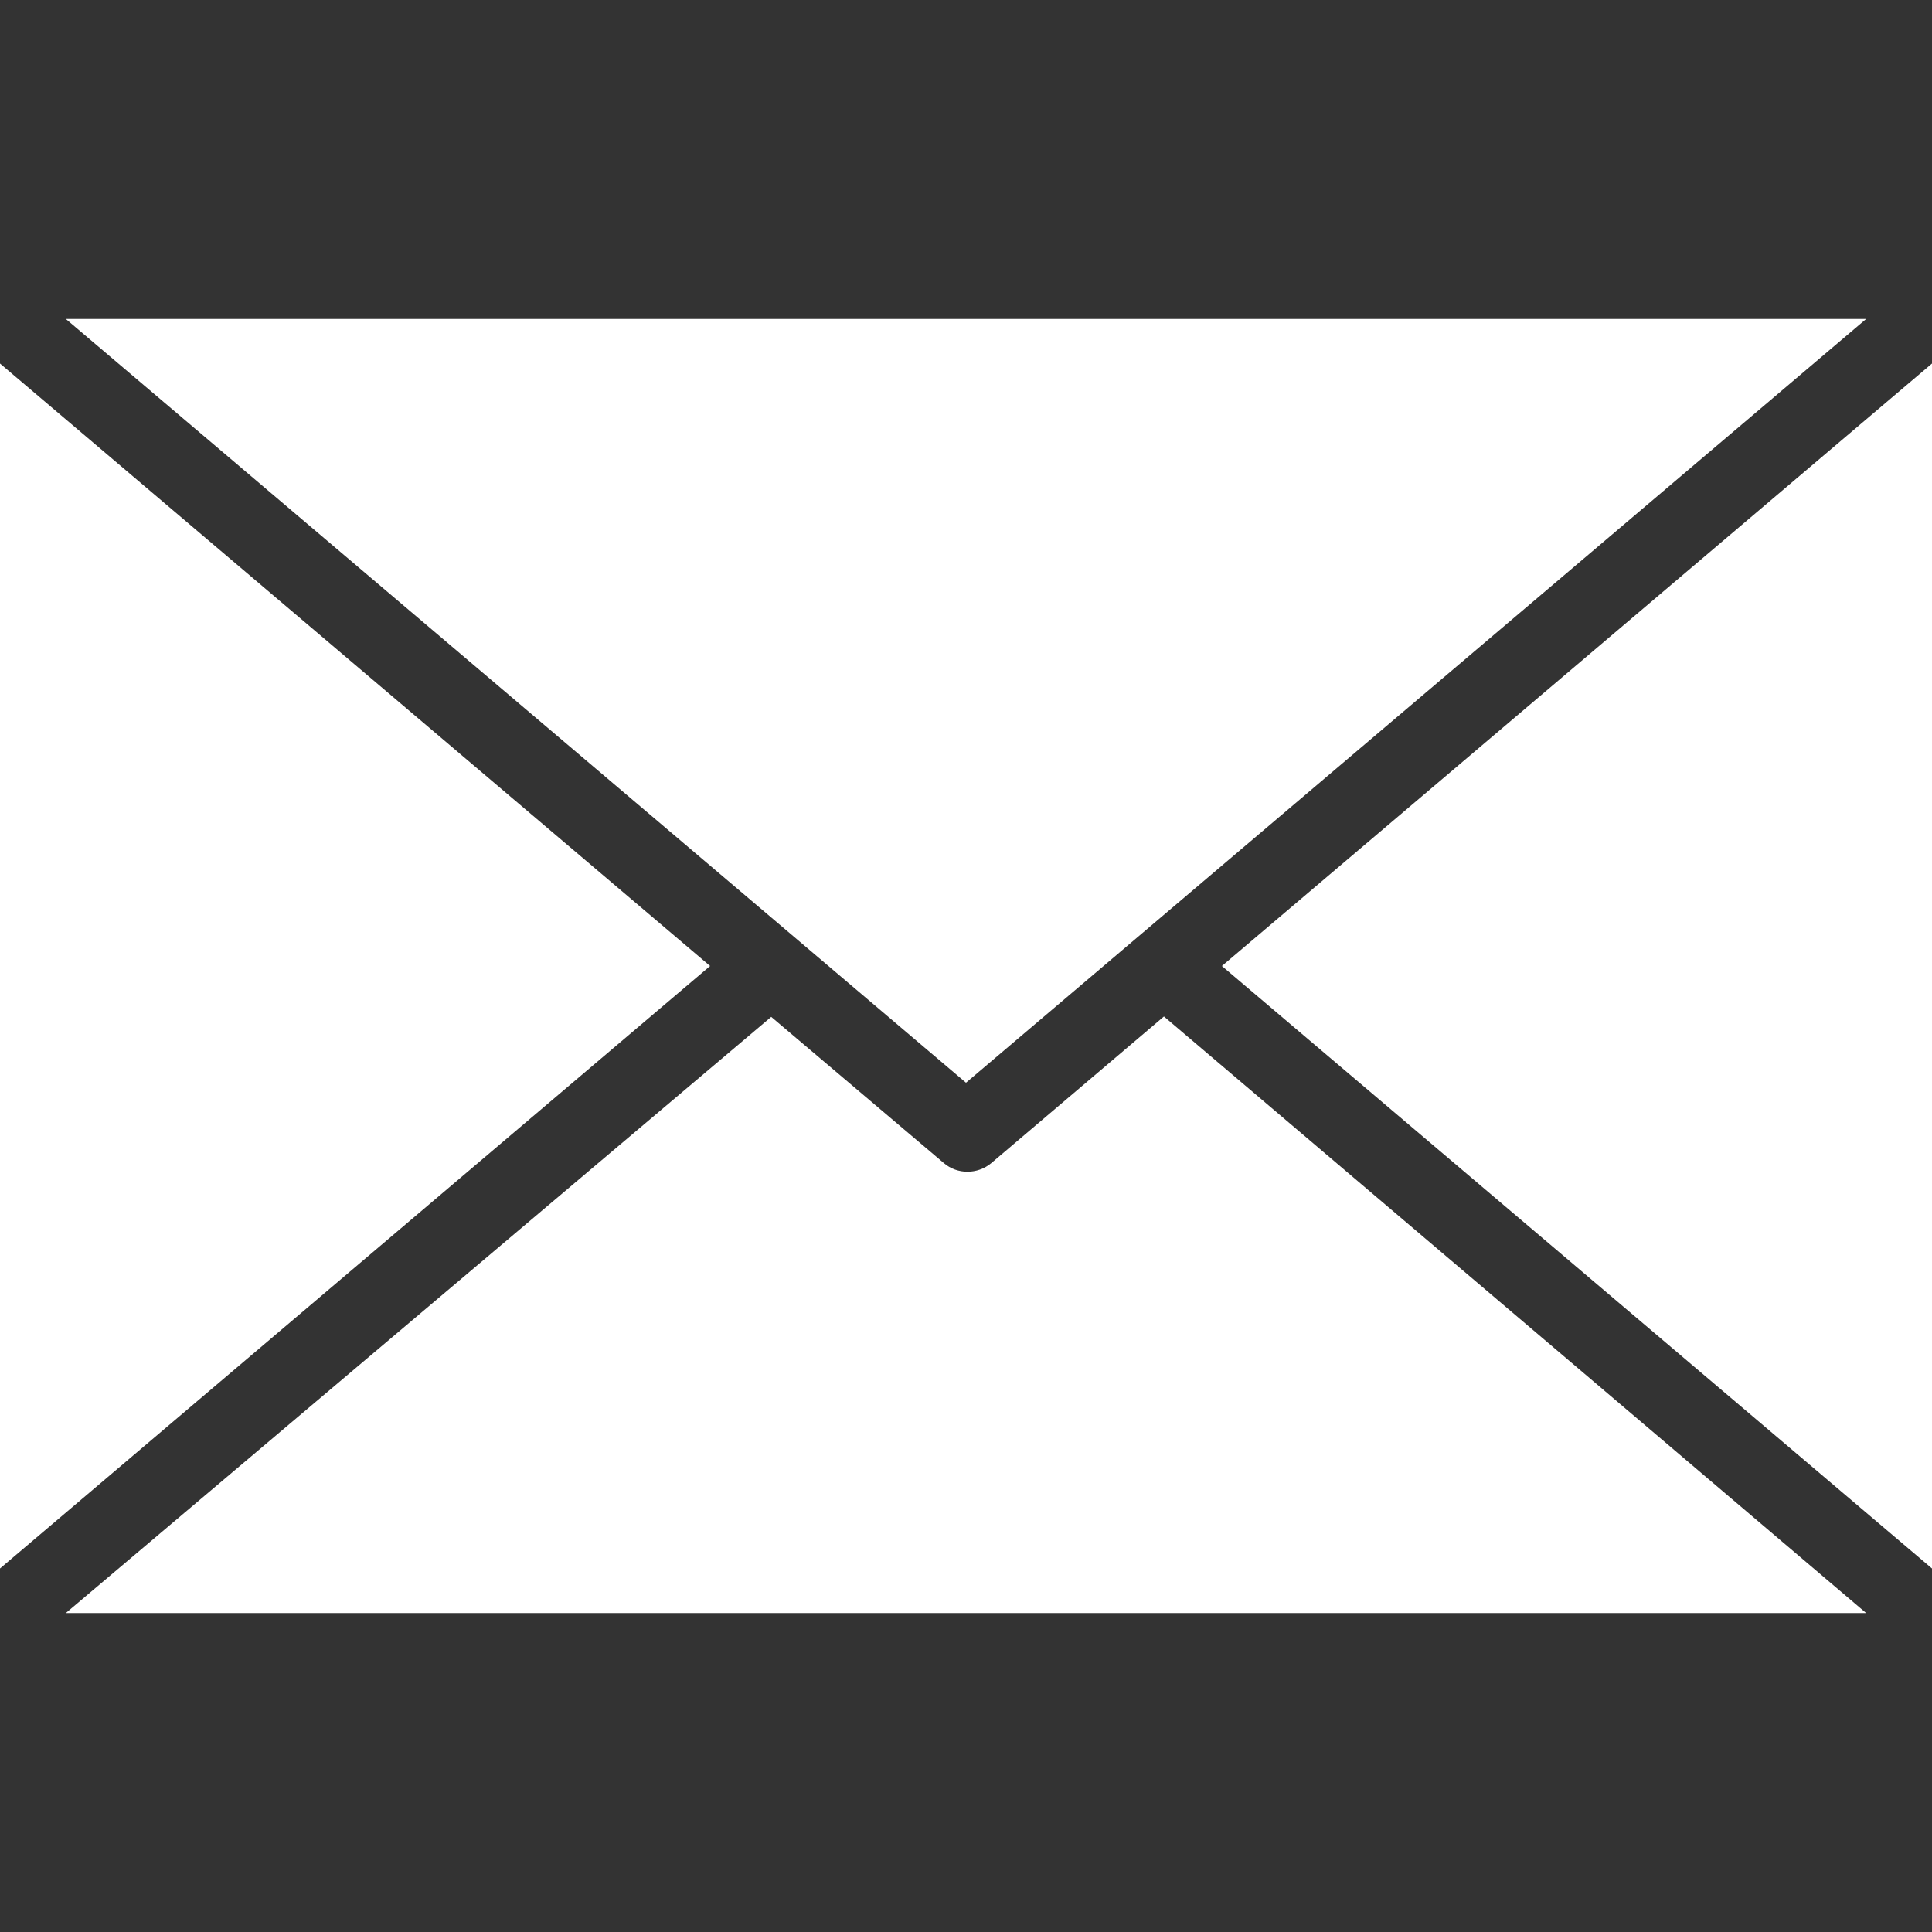
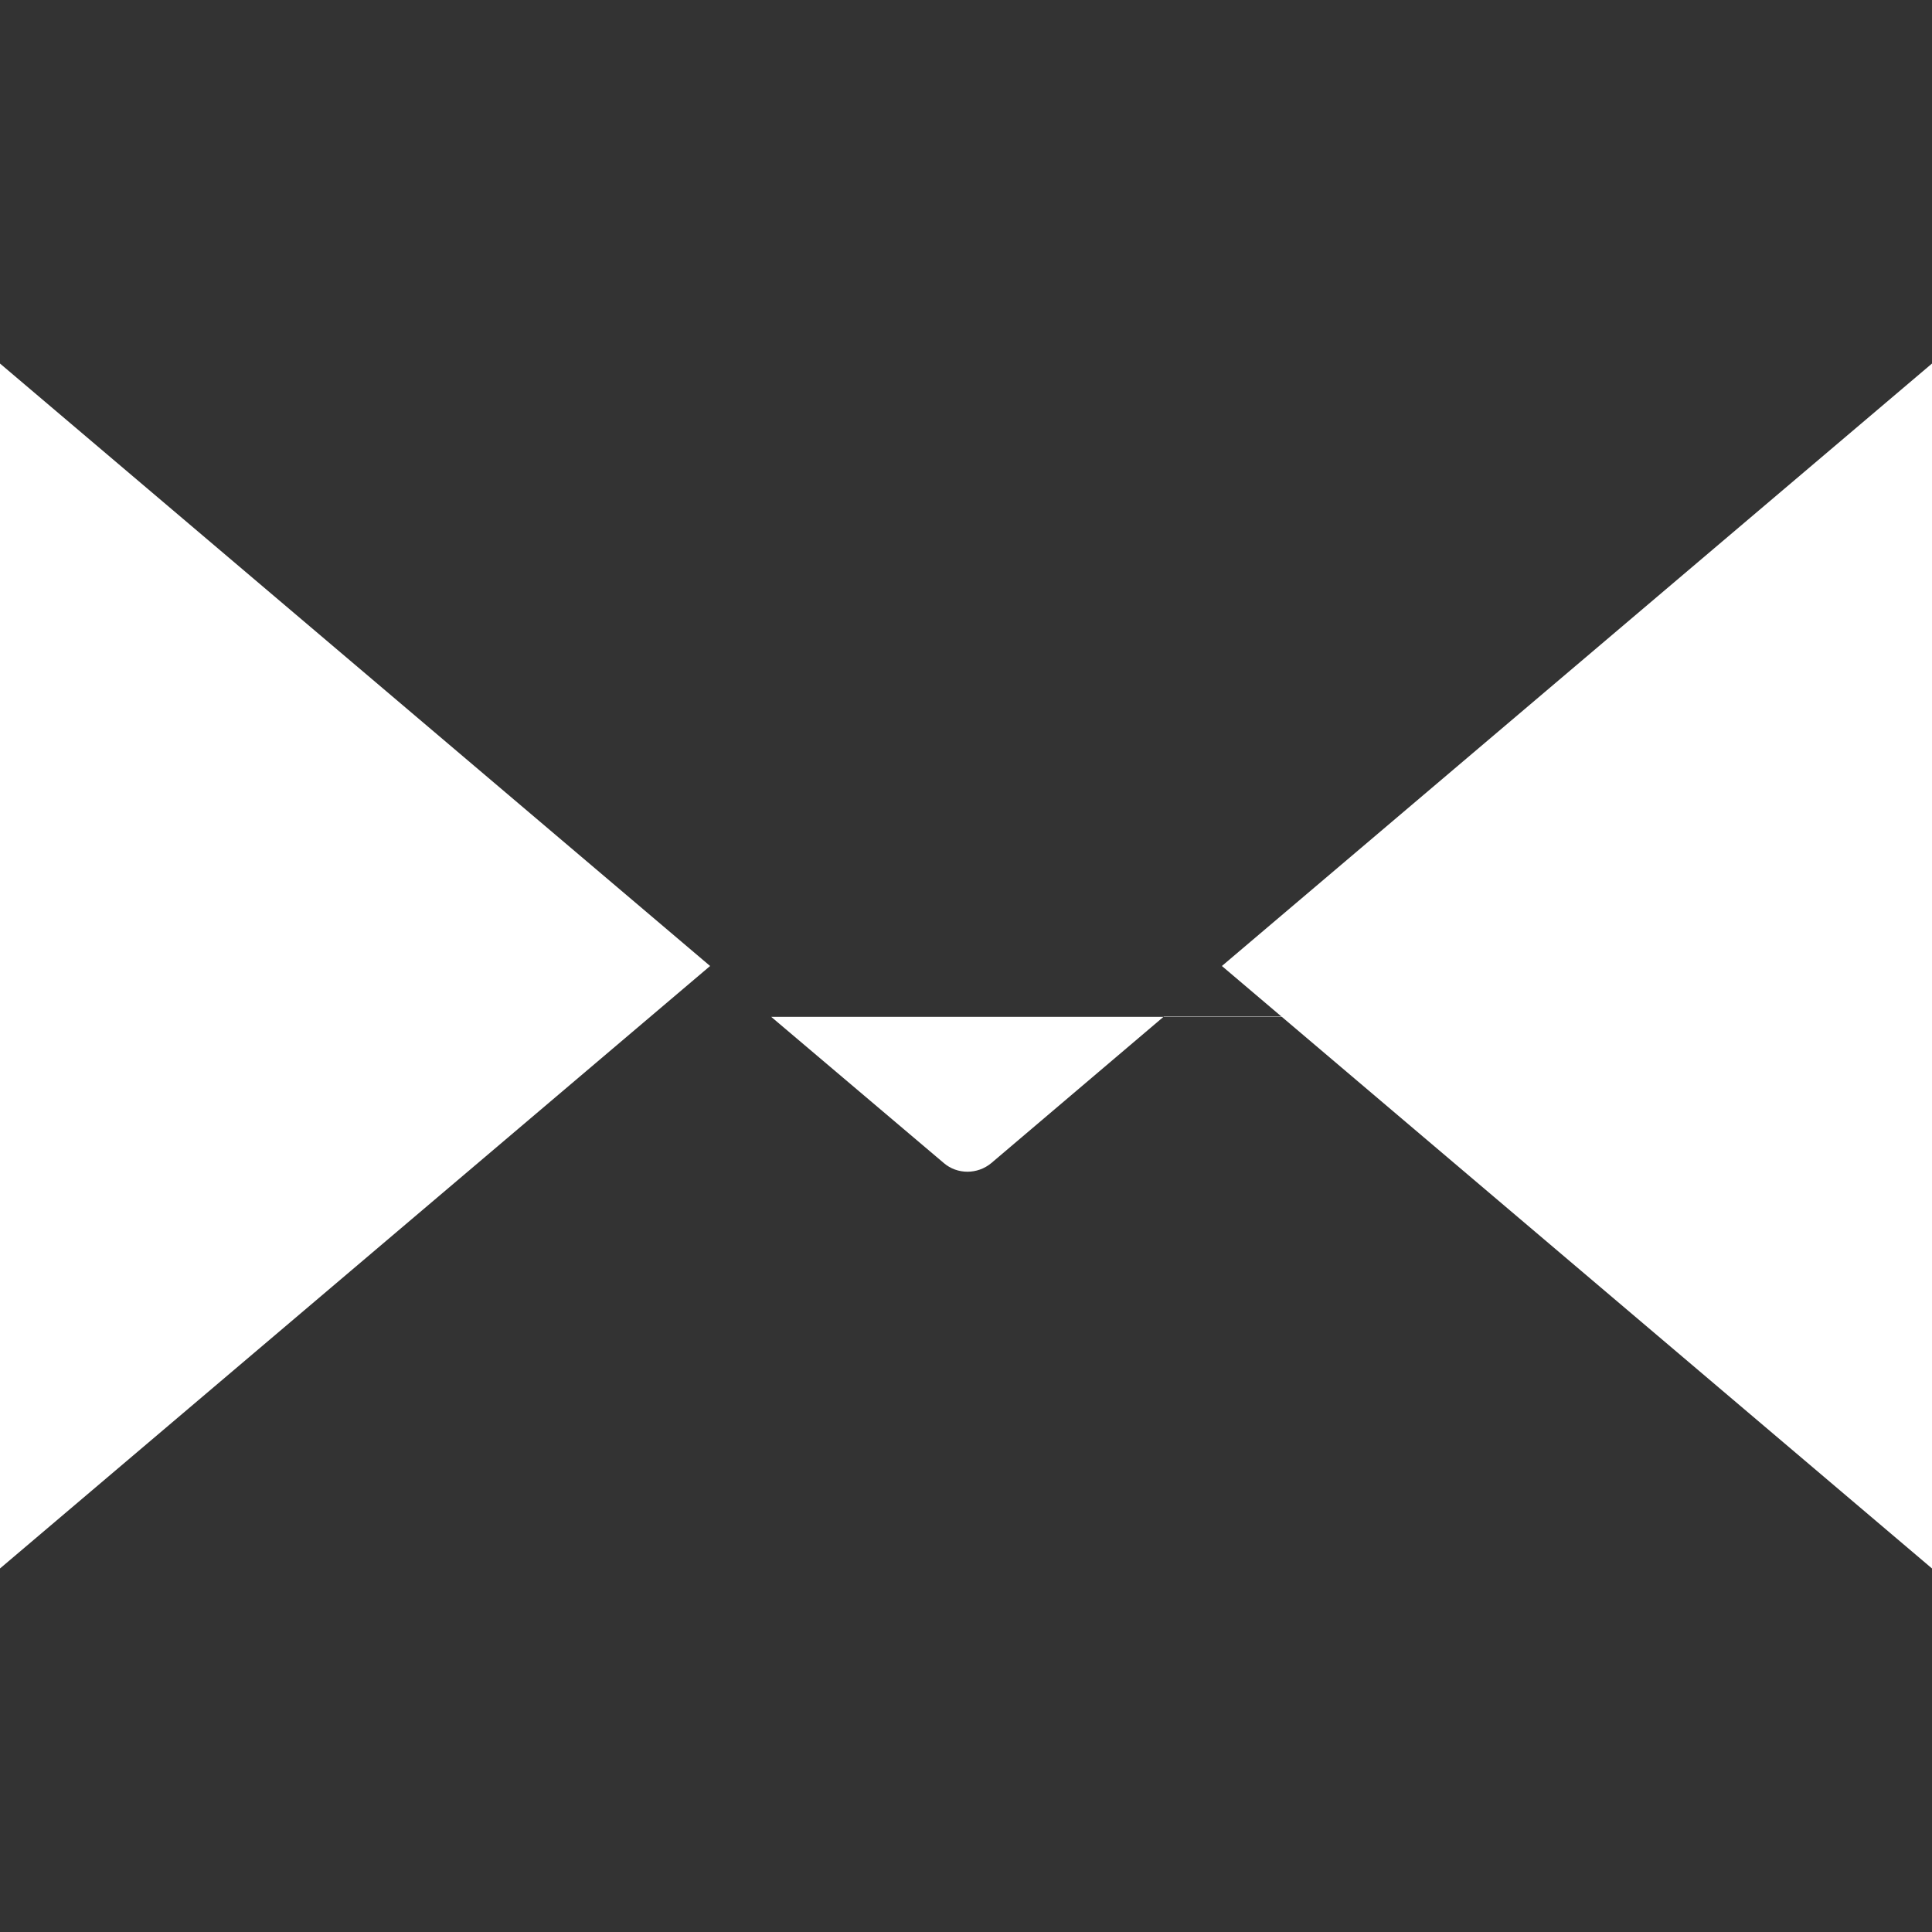
<svg xmlns="http://www.w3.org/2000/svg" xmlns:ns1="http://sodipodi.sourceforge.net/DTD/sodipodi-0.dtd" xmlns:ns2="http://www.inkscape.org/namespaces/inkscape" version="1.1" id="Capa_1" x="0px" y="0px" viewBox="0 0 490 490" style="enable-background:new 0 0 490 490;" xml:space="preserve" ns1:docname="email-svgrepo-com-4_white.svg" ns2:version="1.0.1 (c497b03c, 2020-09-10)">
  <rect x="0" y="0" width="490" height="490" fill="#333333" stroke="none" />
  <defs id="defs1051" />
  <ns1:namedview pagecolor="#ffffff" bordercolor="#666666" borderopacity="1" objecttolerance="10" gridtolerance="10" guidetolerance="10" ns2:pageopacity="0" ns2:pageshadow="2" ns2:window-width="2218" ns2:window-height="1002" id="namedview1049" showgrid="false" ns2:zoom="1.0285714" ns2:cx="245" ns2:cy="245" ns2:window-x="522" ns2:window-y="152" ns2:window-maximized="0" ns2:current-layer="g1016" />
  <g id="g1016">
    <g id="g1014" style="fill:#ffffff;fill-opacity:1">
      <g id="g1012" style="fill:#ffffff;fill-opacity:1">
-         <path d="M295.2,257.8L251.4,295c-3.5,2.9-8.6,2.9-12,0l-43.8-37.1L16.7,409.1h456.6L295.2,257.8z" id="path1004" style="fill:#ffffff;fill-opacity:1" />
+         <path d="M295.2,257.8L251.4,295c-3.5,2.9-8.6,2.9-12,0l-43.8-37.1h456.6L295.2,257.8z" id="path1004" style="fill:#ffffff;fill-opacity:1" />
        <polygon points="0,92.2 0,397.8 180.1,245    " id="polygon1006" style="fill:#ffffff;fill-opacity:1" />
-         <polygon points="16.7,80.9 245,274.6 473.3,80.9    " id="polygon1008" style="fill:#ffffff;fill-opacity:1" />
        <polygon points="309.9,245 490,397.8 490,92.2    " id="polygon1010" style="fill:#ffffff;fill-opacity:1" />
      </g>
    </g>
  </g>
  <g id="g1018">
</g>
  <g id="g1020">
</g>
  <g id="g1022">
</g>
  <g id="g1024">
</g>
  <g id="g1026">
</g>
  <g id="g1028">
</g>
  <g id="g1030">
</g>
  <g id="g1032">
</g>
  <g id="g1034">
</g>
  <g id="g1036">
</g>
  <g id="g1038">
</g>
  <g id="g1040">
</g>
  <g id="g1042">
</g>
  <g id="g1044">
</g>
  <g id="g1046">
</g>
</svg>